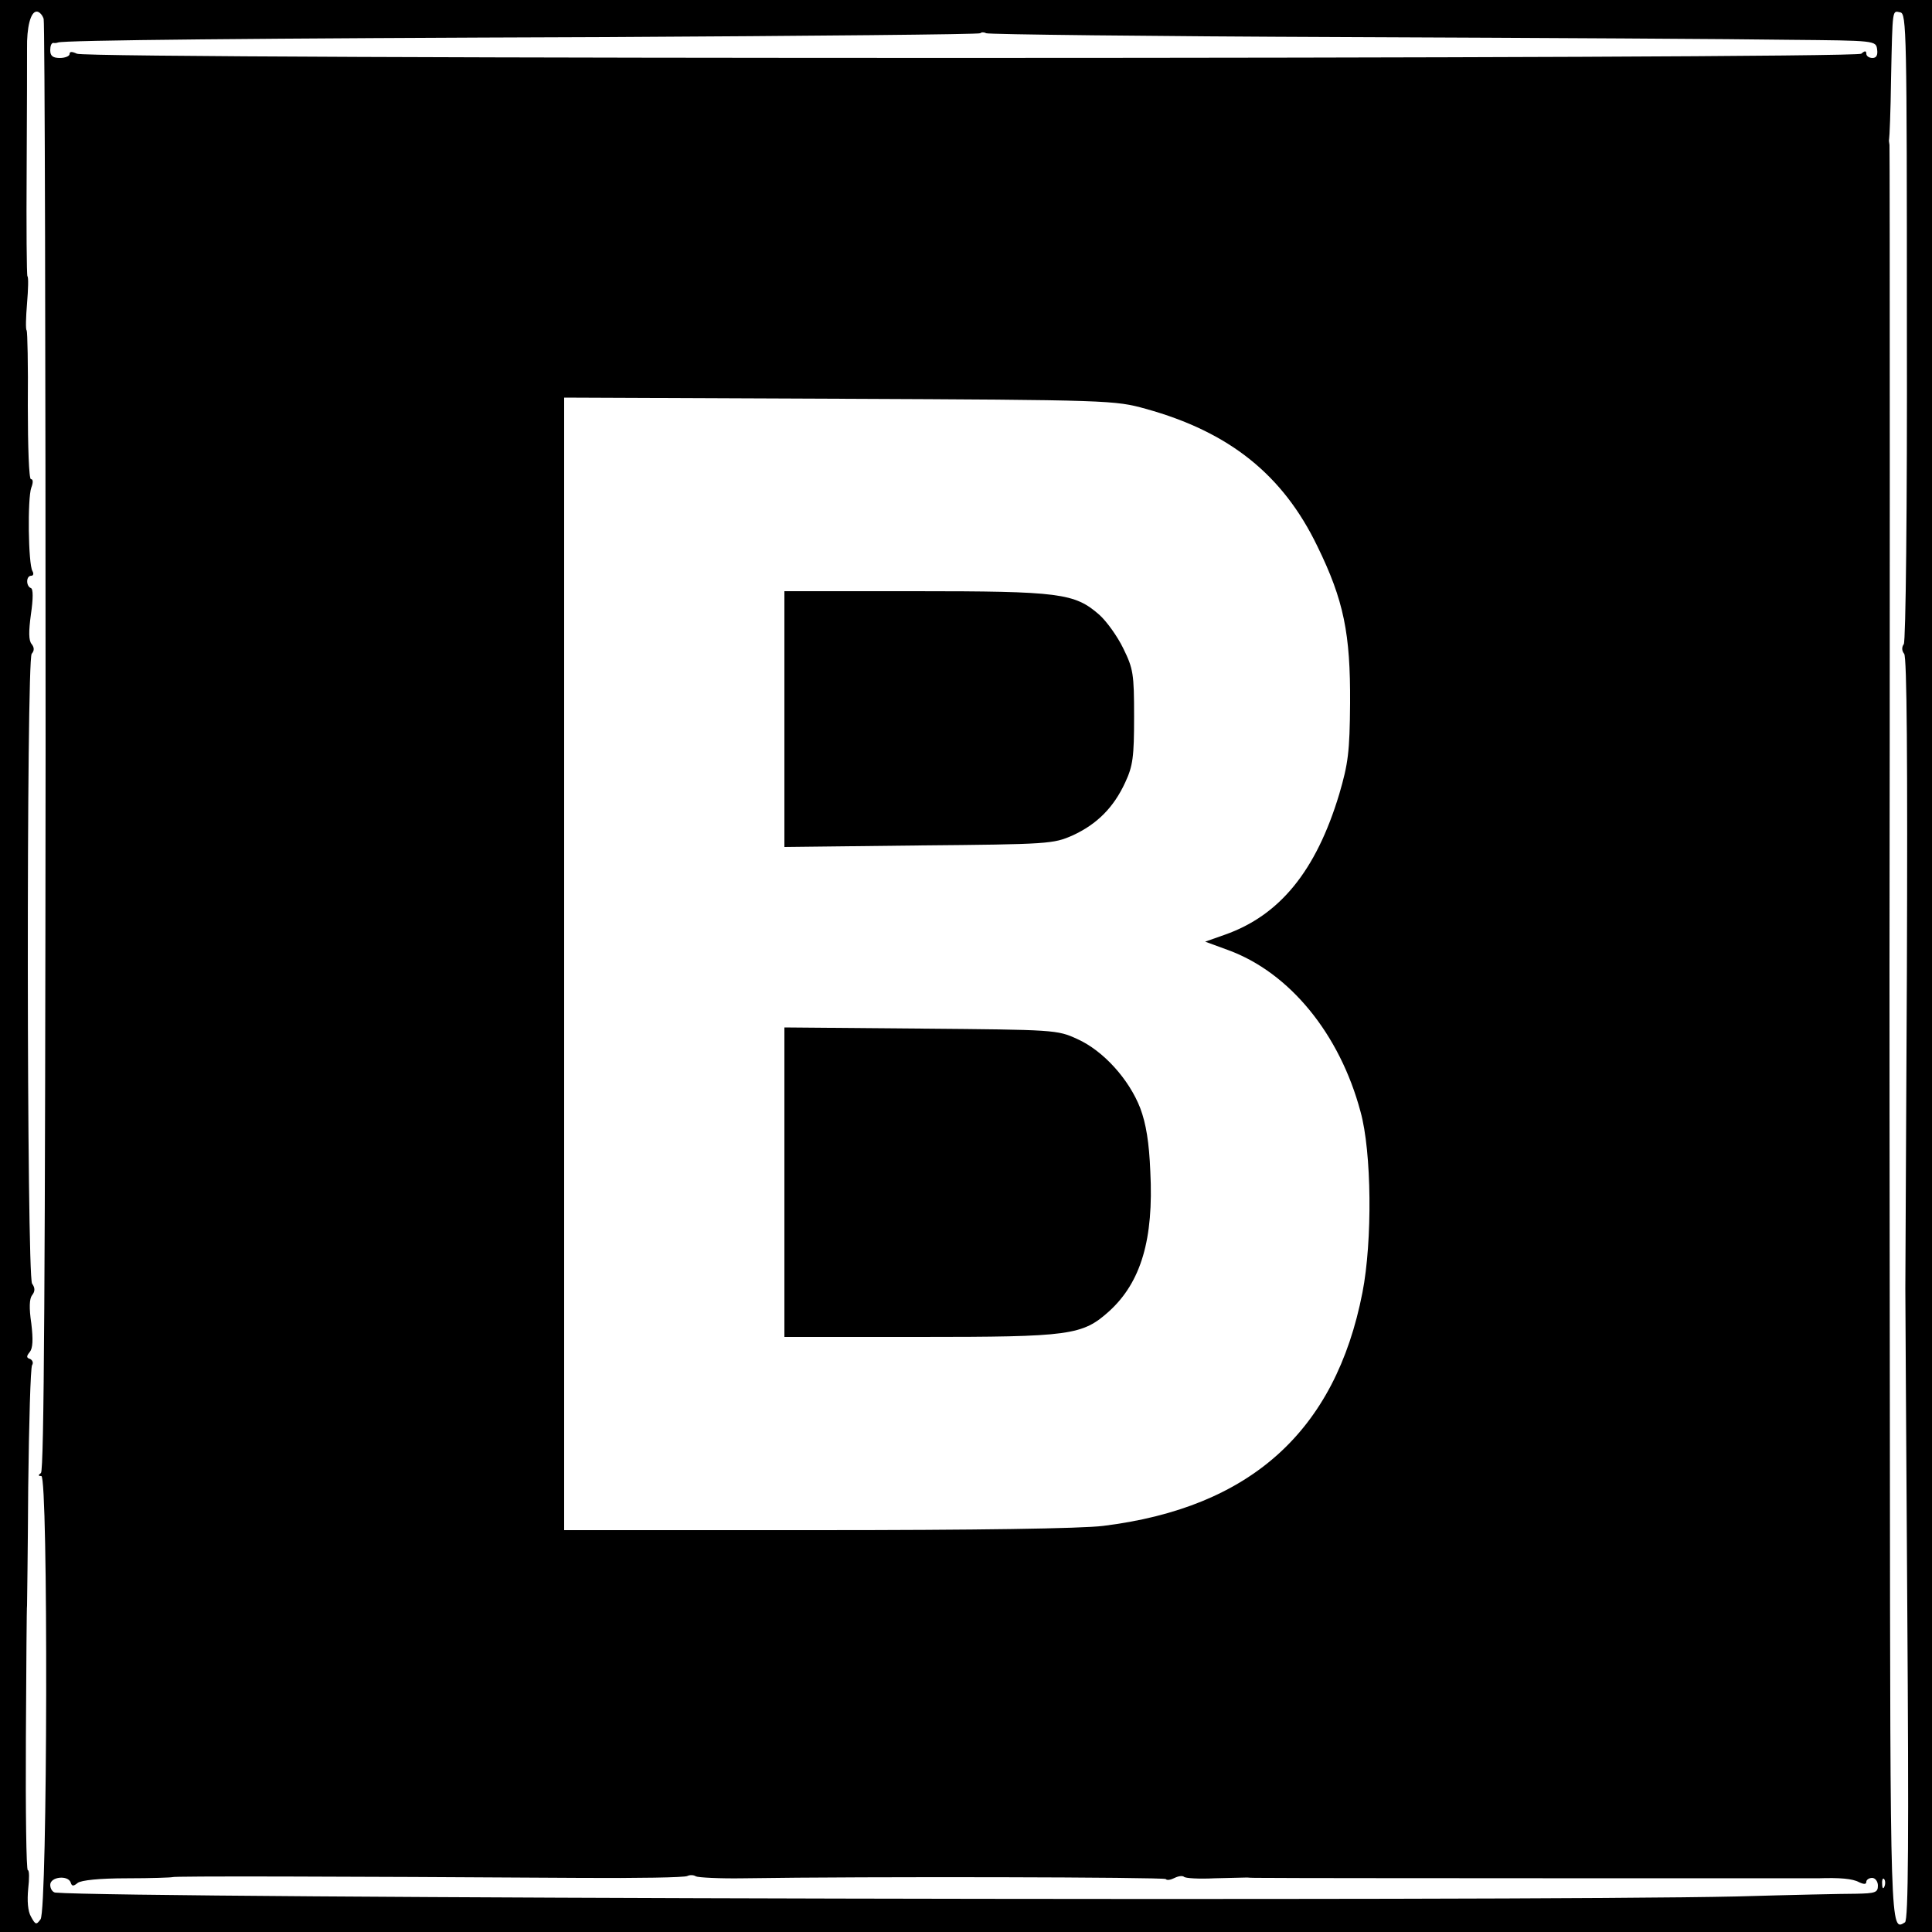
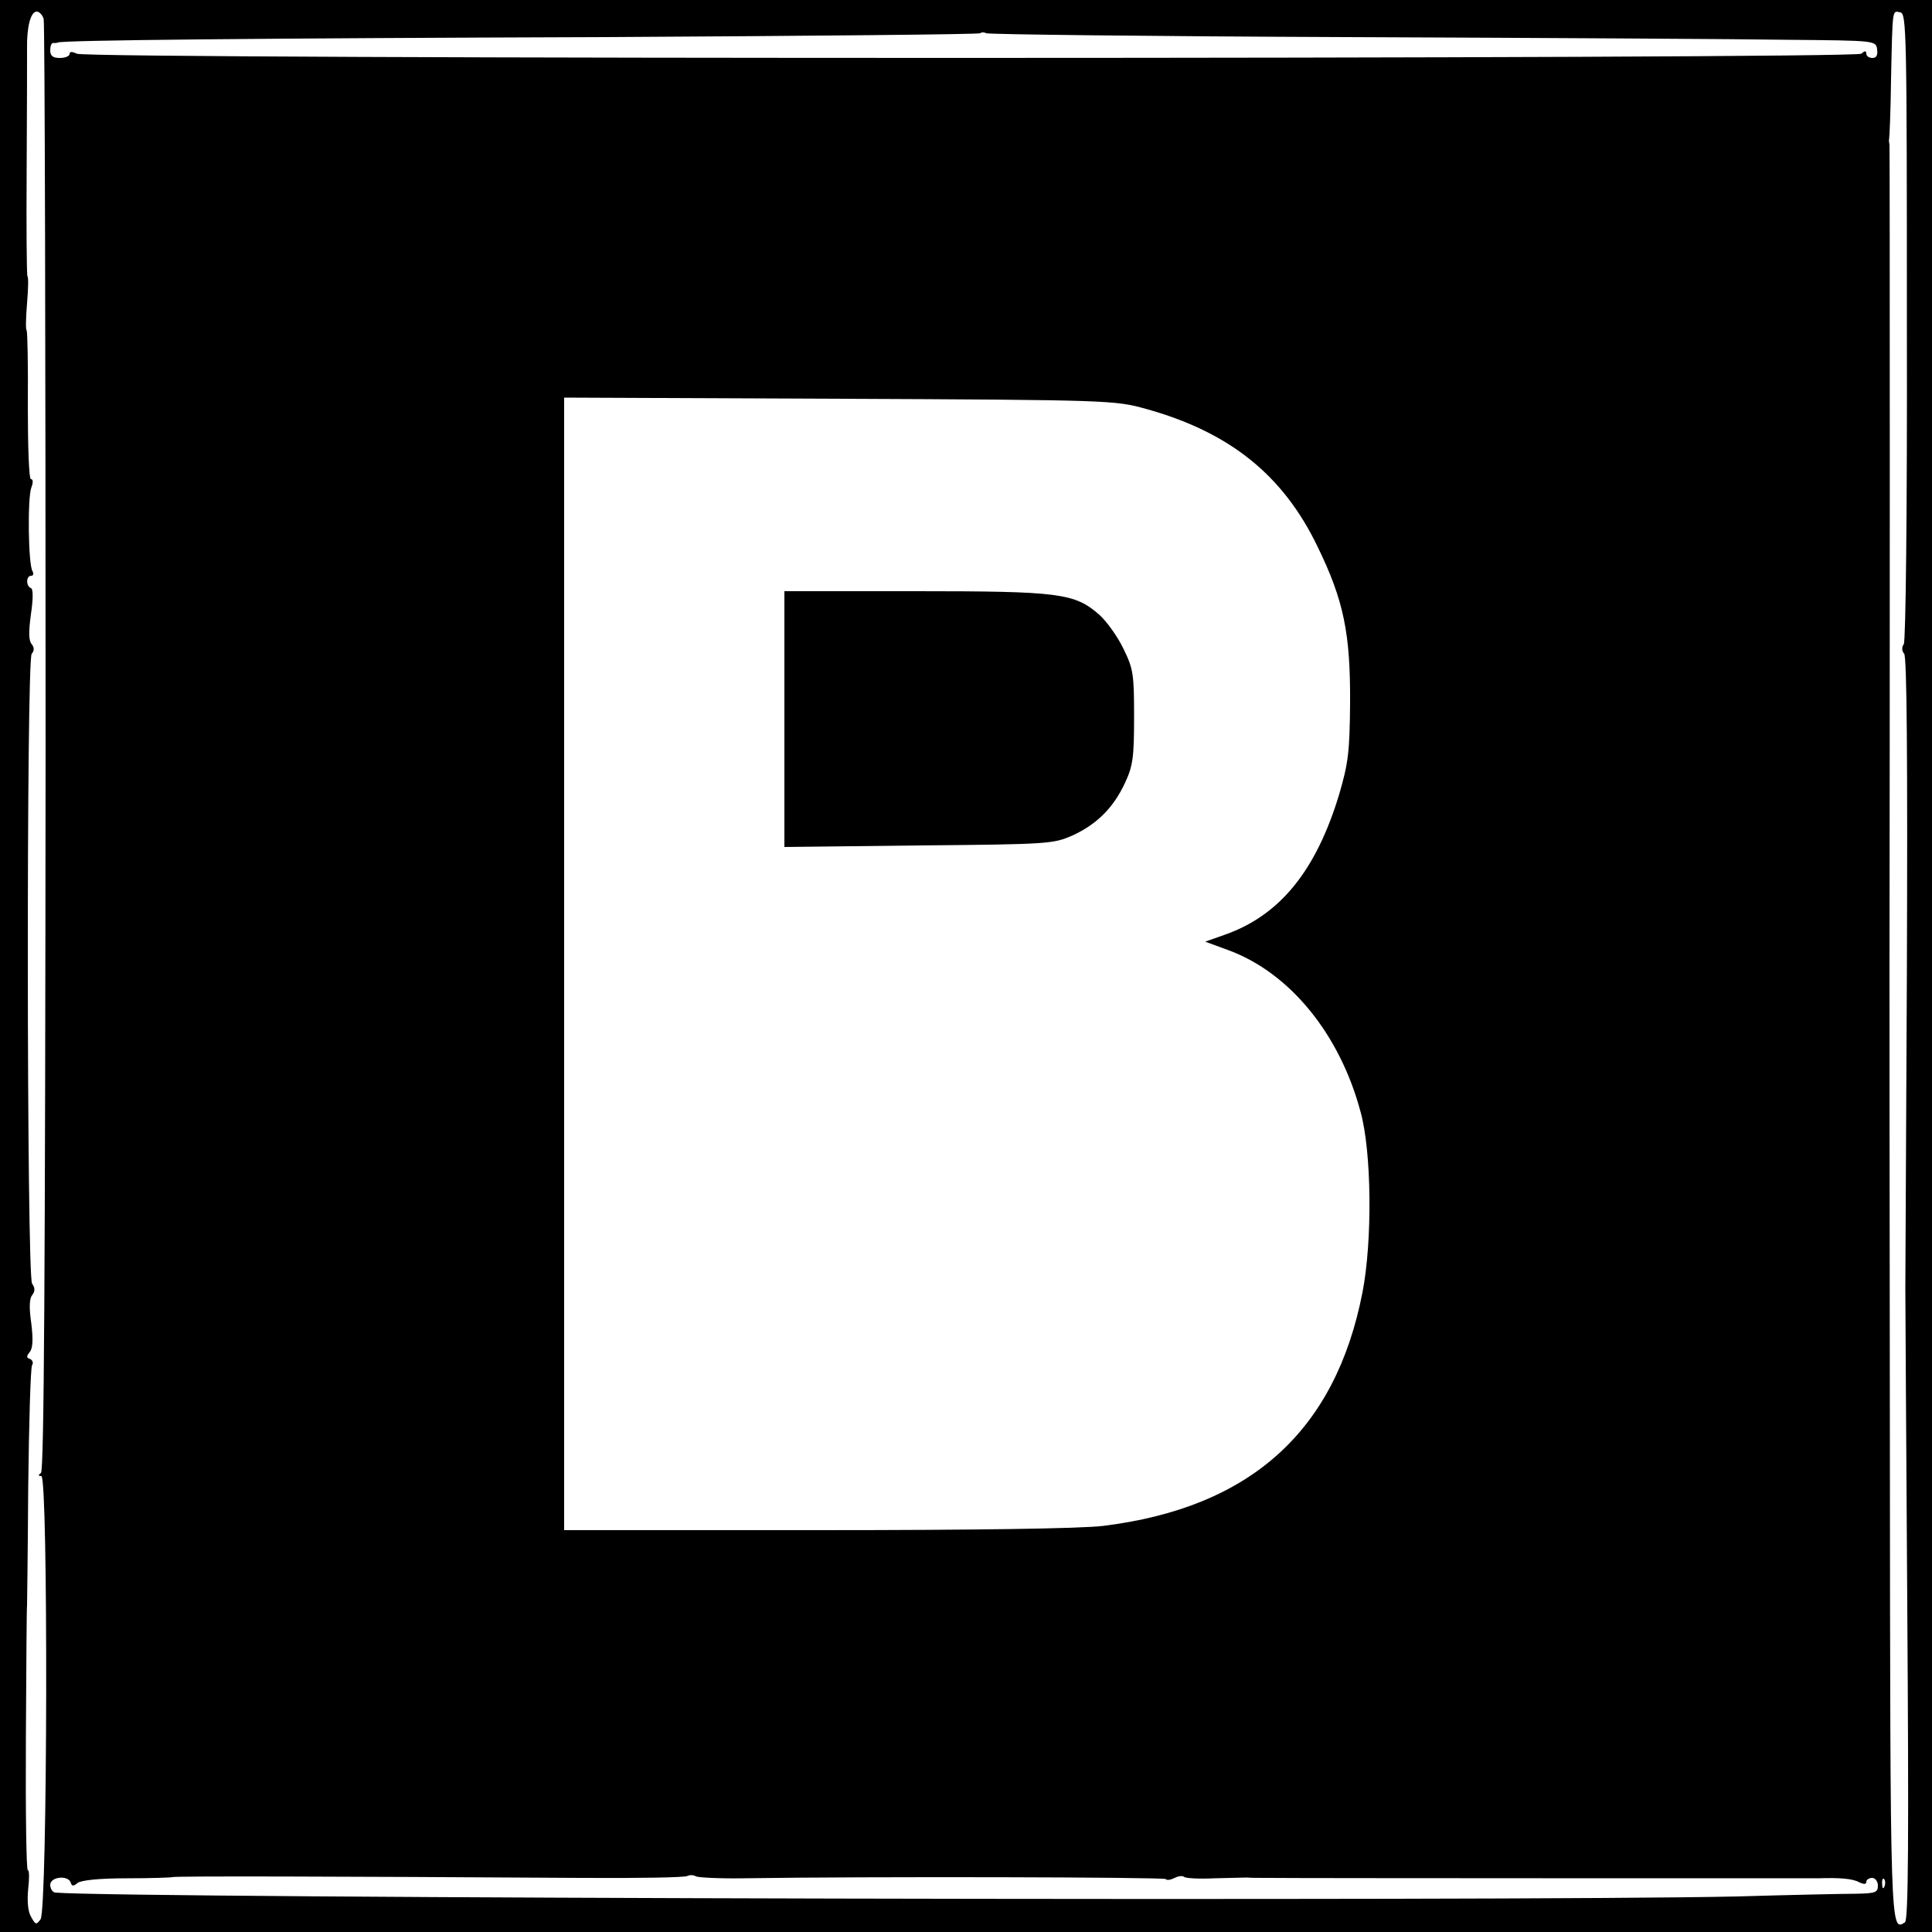
<svg xmlns="http://www.w3.org/2000/svg" version="1.0" width="500pt" height="500pt" viewBox="0 0 500 500" preserveAspectRatio="xMidYMid meet">
  <g transform="translate(0,500) scale(0.1,-0.1)" fill="#000000" stroke="none">
    <path d="M0 2500 l0 -2500 2500 0 2500 0 0 2500 0 2500 -2500 0 -2500 0 0 -2500z m113 2451 c3 -11 5 -860 5 -1888 -1 -1362 -4 -1870 -12 -1875 -8 -6 -7 -8 1 -8 18 0 16 -1122 -2 -1147 -11 -15 -13 -15 -25 7 -8 14 -10 41 -7 72 3 26 3 48 -1 48 -4 0 -6 154 -5 342 1 189 2 343 3 343 0 0 2 137 3 305 2 168 6 310 10 317 4 6 1 13 -5 16 -10 3 -10 7 -1 18 8 10 9 32 4 74 -6 40 -5 64 2 73 8 10 8 19 0 30 -14 23 -15 1612 -1 1630 7 8 7 16 0 25 -8 9 -8 33 -2 77 6 41 6 66 0 68 -13 5 -13 32 1 32 5 0 7 5 3 12 -11 18 -13 189 -3 216 5 13 5 22 -1 22 -5 0 -8 83 -8 190 1 105 -1 192 -3 195 -3 2 -2 34 1 70 3 36 4 68 1 70 -2 3 -3 127 -2 277 1 150 1 291 1 312 -1 55 9 96 25 96 7 0 15 -9 18 -19z m4822 -796 c1 -474 -3 -815 -8 -822 -6 -8 -5 -18 1 -25 7 -9 9 -274 7 -823 -2 -445 -4 -814 -4 -820 0 -5 2 -375 5 -821 4 -594 3 -814 -6 -819 -38 -24 -38 -32 -39 1233 -1 669 -1 1226 -1 1237 1 590 1 2123 0 2130 -1 6 -2 12 -1 15 1 3 4 73 5 155 4 188 3 177 24 173 16 -3 17 -50 17 -813z m-1452 749 c507 -2 1023 -5 1147 -7 224 -2 225 -2 228 -25 2 -15 -2 -22 -12 -22 -9 0 -16 5 -16 11 0 8 -4 8 -13 0 -18 -14 -4590 -15 -4618 0 -13 6 -19 6 -19 -1 0 -5 -11 -10 -25 -10 -18 0 -25 5 -25 20 0 11 3 19 8 19 4 -1 9 0 12 1 11 6 510 11 1418 14 530 3 966 7 969 10 3 3 10 3 15 0 5 -3 424 -8 931 -10z m-518 -962 c217 -60 355 -171 444 -355 69 -141 86 -227 85 -407 -1 -127 -5 -156 -28 -235 -60 -199 -154 -314 -296 -364 l-51 -18 60 -22 c158 -58 288 -216 342 -418 29 -104 31 -335 5 -468 -70 -359 -290 -557 -671 -604 -57 -7 -328 -11 -742 -11 l-653 0 0 1465 0 1466 713 -3 c699 -3 713 -4 792 -26z m-1463 -3802 c147 -1 271 1 277 5 6 3 16 3 22 -1 6 -3 61 -6 123 -5 322 5 1087 3 1093 -2 3 -4 13 -2 23 3 10 5 20 6 24 3 3 -4 39 -6 79 -4 39 1 78 2 85 2 6 -1 31 -1 55 -1 57 -1 1397 -1 1422 -1 56 2 90 -1 106 -10 13 -6 19 -6 19 1 0 5 7 10 15 10 8 0 15 -9 15 -20 0 -18 -7 -20 -57 -21 -32 0 -170 -3 -308 -7 -571 -13 -4178 -5 -4352 10 -7 1 -13 10 -13 20 0 21 46 26 53 6 3 -10 7 -10 18 -1 9 7 56 12 128 12 63 0 115 2 117 3 2 3 415 2 1056 -2z m3375 -22 c-3 -8 -6 -5 -6 6 -1 11 2 17 5 13 3 -3 4 -12 1 -19z" />
    <path d="M2030 3139 l0 -331 348 4 c337 3 348 4 398 26 63 29 106 72 136 137 20 43 23 66 23 170 0 111 -2 124 -28 177 -15 31 -43 70 -62 87 -64 56 -102 61 -477 61 l-338 0 0 -331z" />
-     <path d="M2030 1941 l0 -401 348 0 c393 0 423 4 493 67 82 75 115 186 106 361 -3 75 -11 124 -26 164 -29 75 -96 149 -163 179 -52 24 -59 24 -405 27 l-353 3 0 -400z" />
  </g>
</svg>